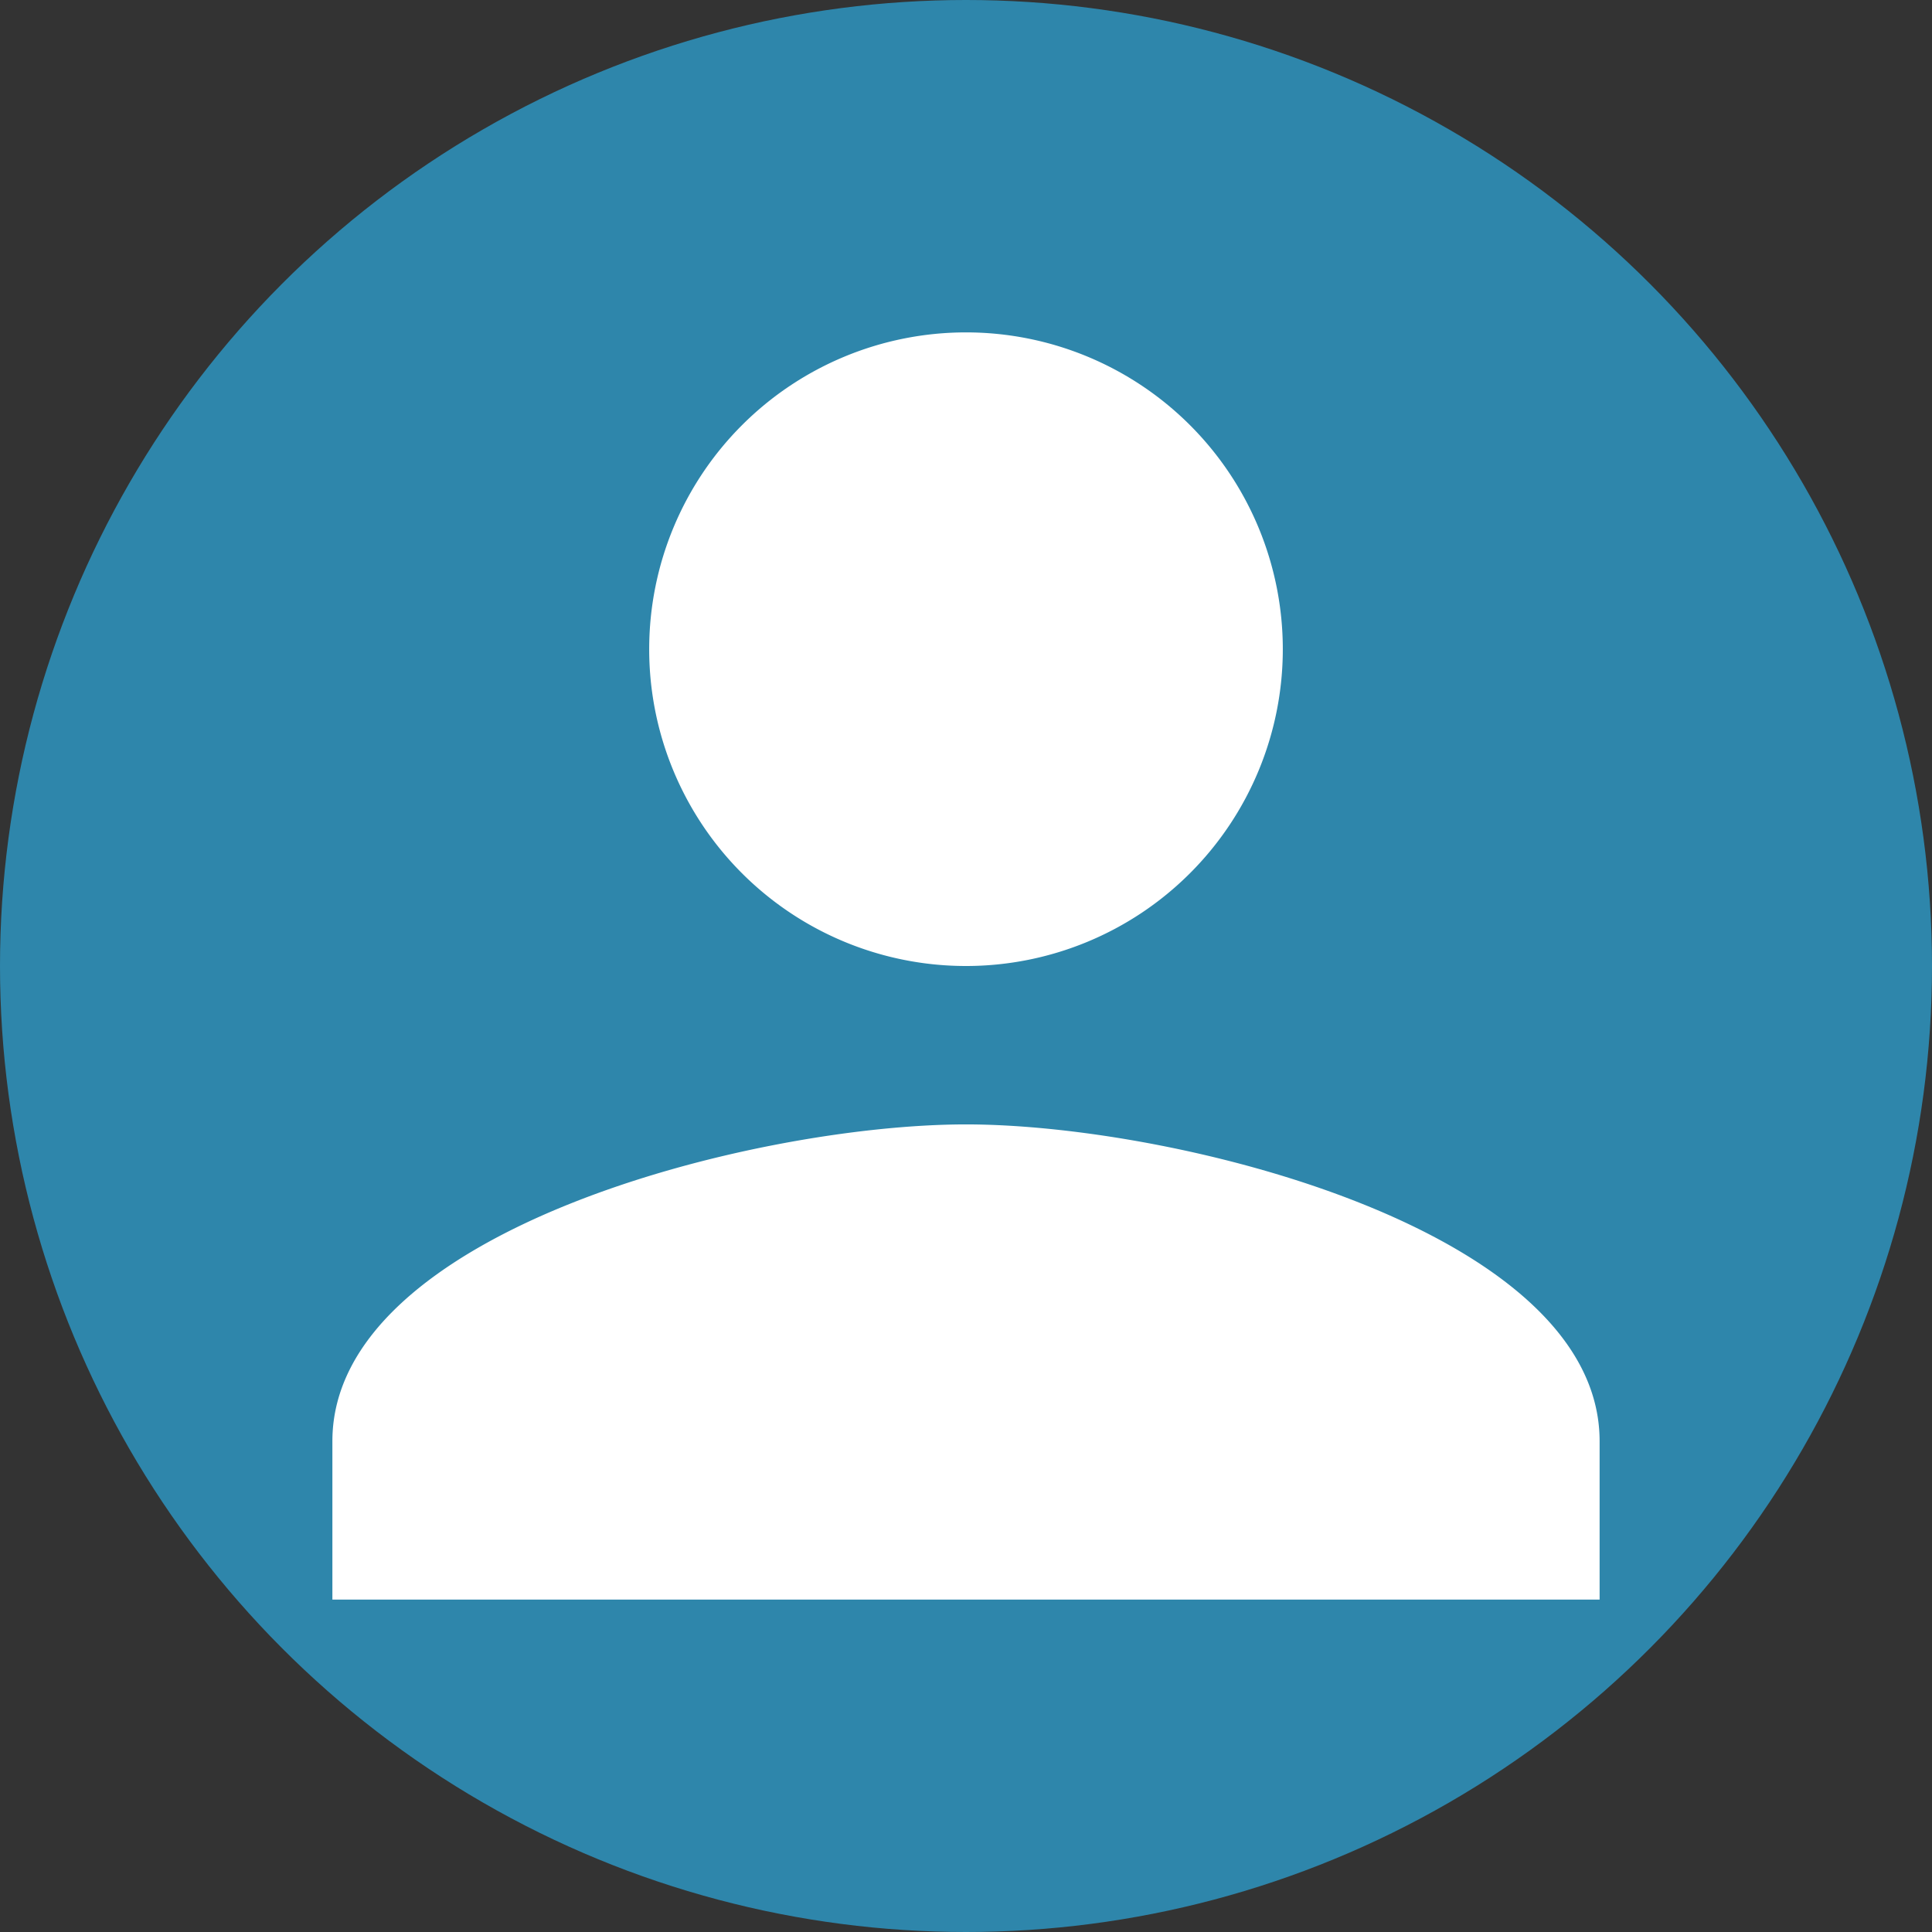
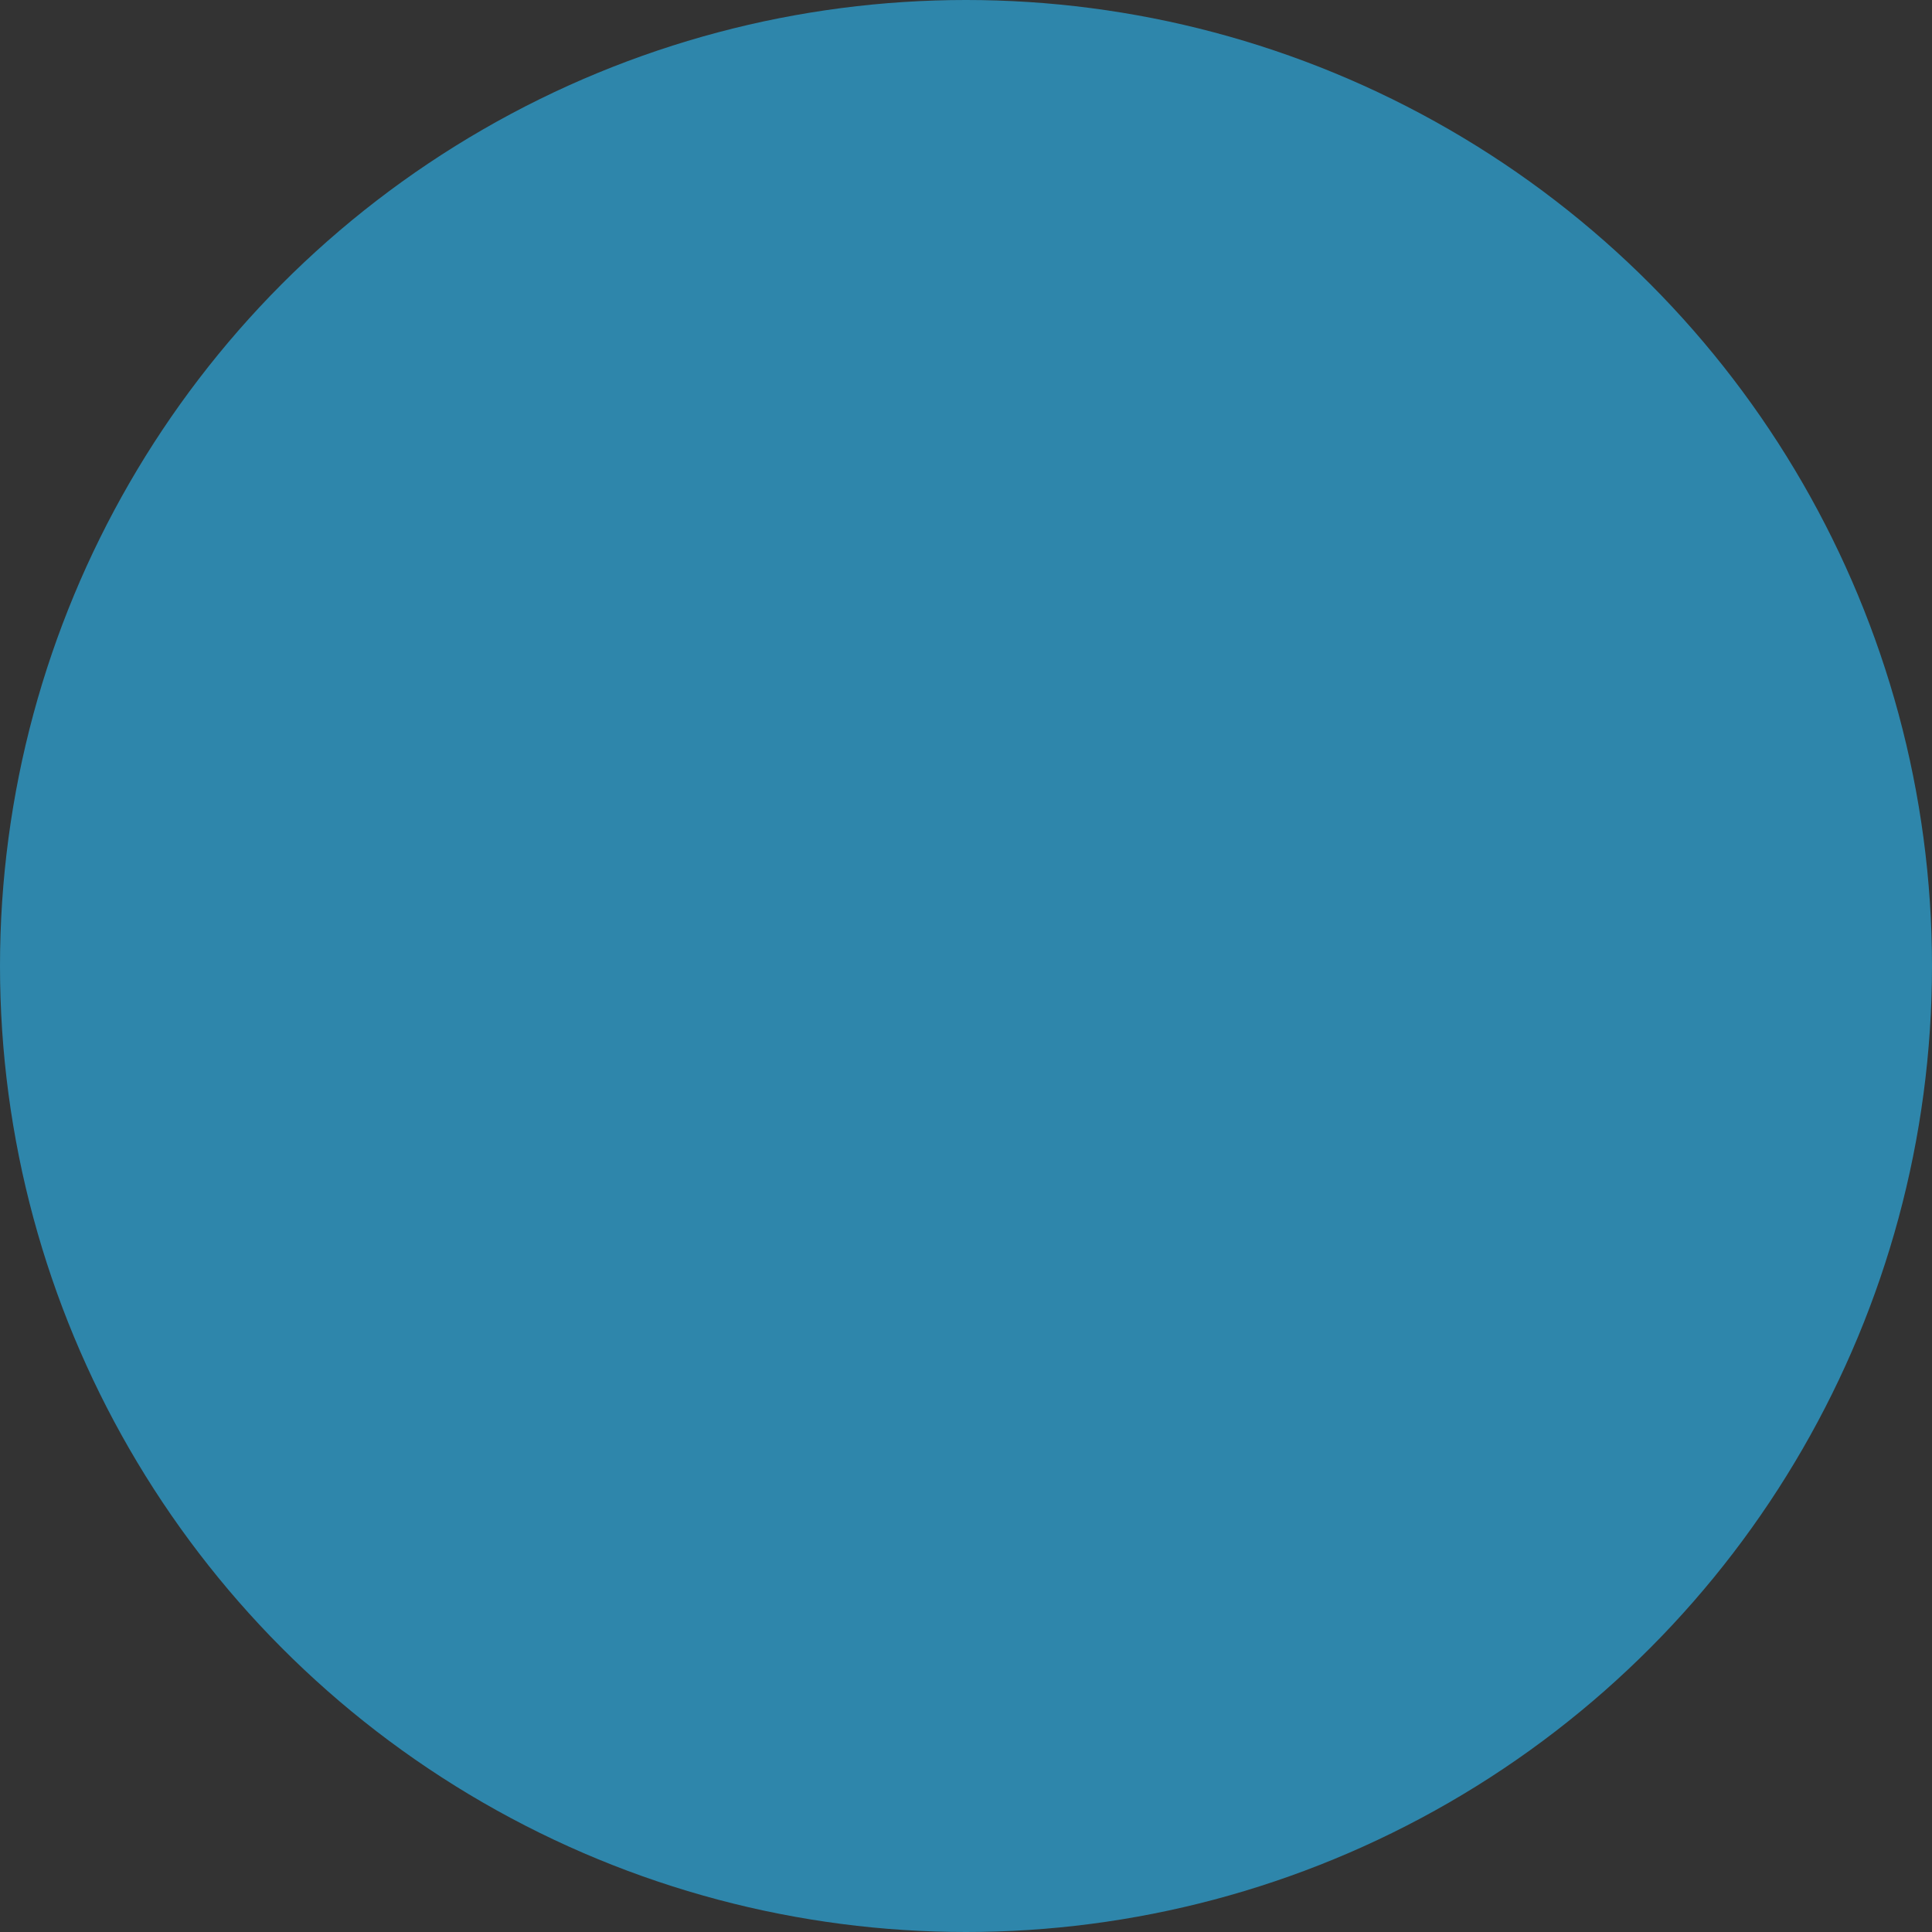
<svg xmlns="http://www.w3.org/2000/svg" width="186" height="186" viewBox="0 0 186 186">
  <rect x="0" y="0" width="186" height="186" fill="#333333" stroke="none" />
  <g id="グループ_3197" data-name="グループ 3197" transform="translate(337 -6173)">
    <circle id="楕円形_55" data-name="楕円形 55" cx="93" cy="93" r="93" transform="translate(-337 6173)" fill="#2e86ab" />
-     <path id="パス_1285" data-name="パス 1285" d="M65,65A30.5,30.5,0,1,0,34.5,34.5,30.492,30.492,0,0,0,65,65Zm0,15.25c-20.359,0-61,10.217-61,30.5V126H126V110.75C126,90.467,85.359,80.25,65,80.25Z" transform="translate(-309 6201)" fill="#fff" />
  </g>
</svg>